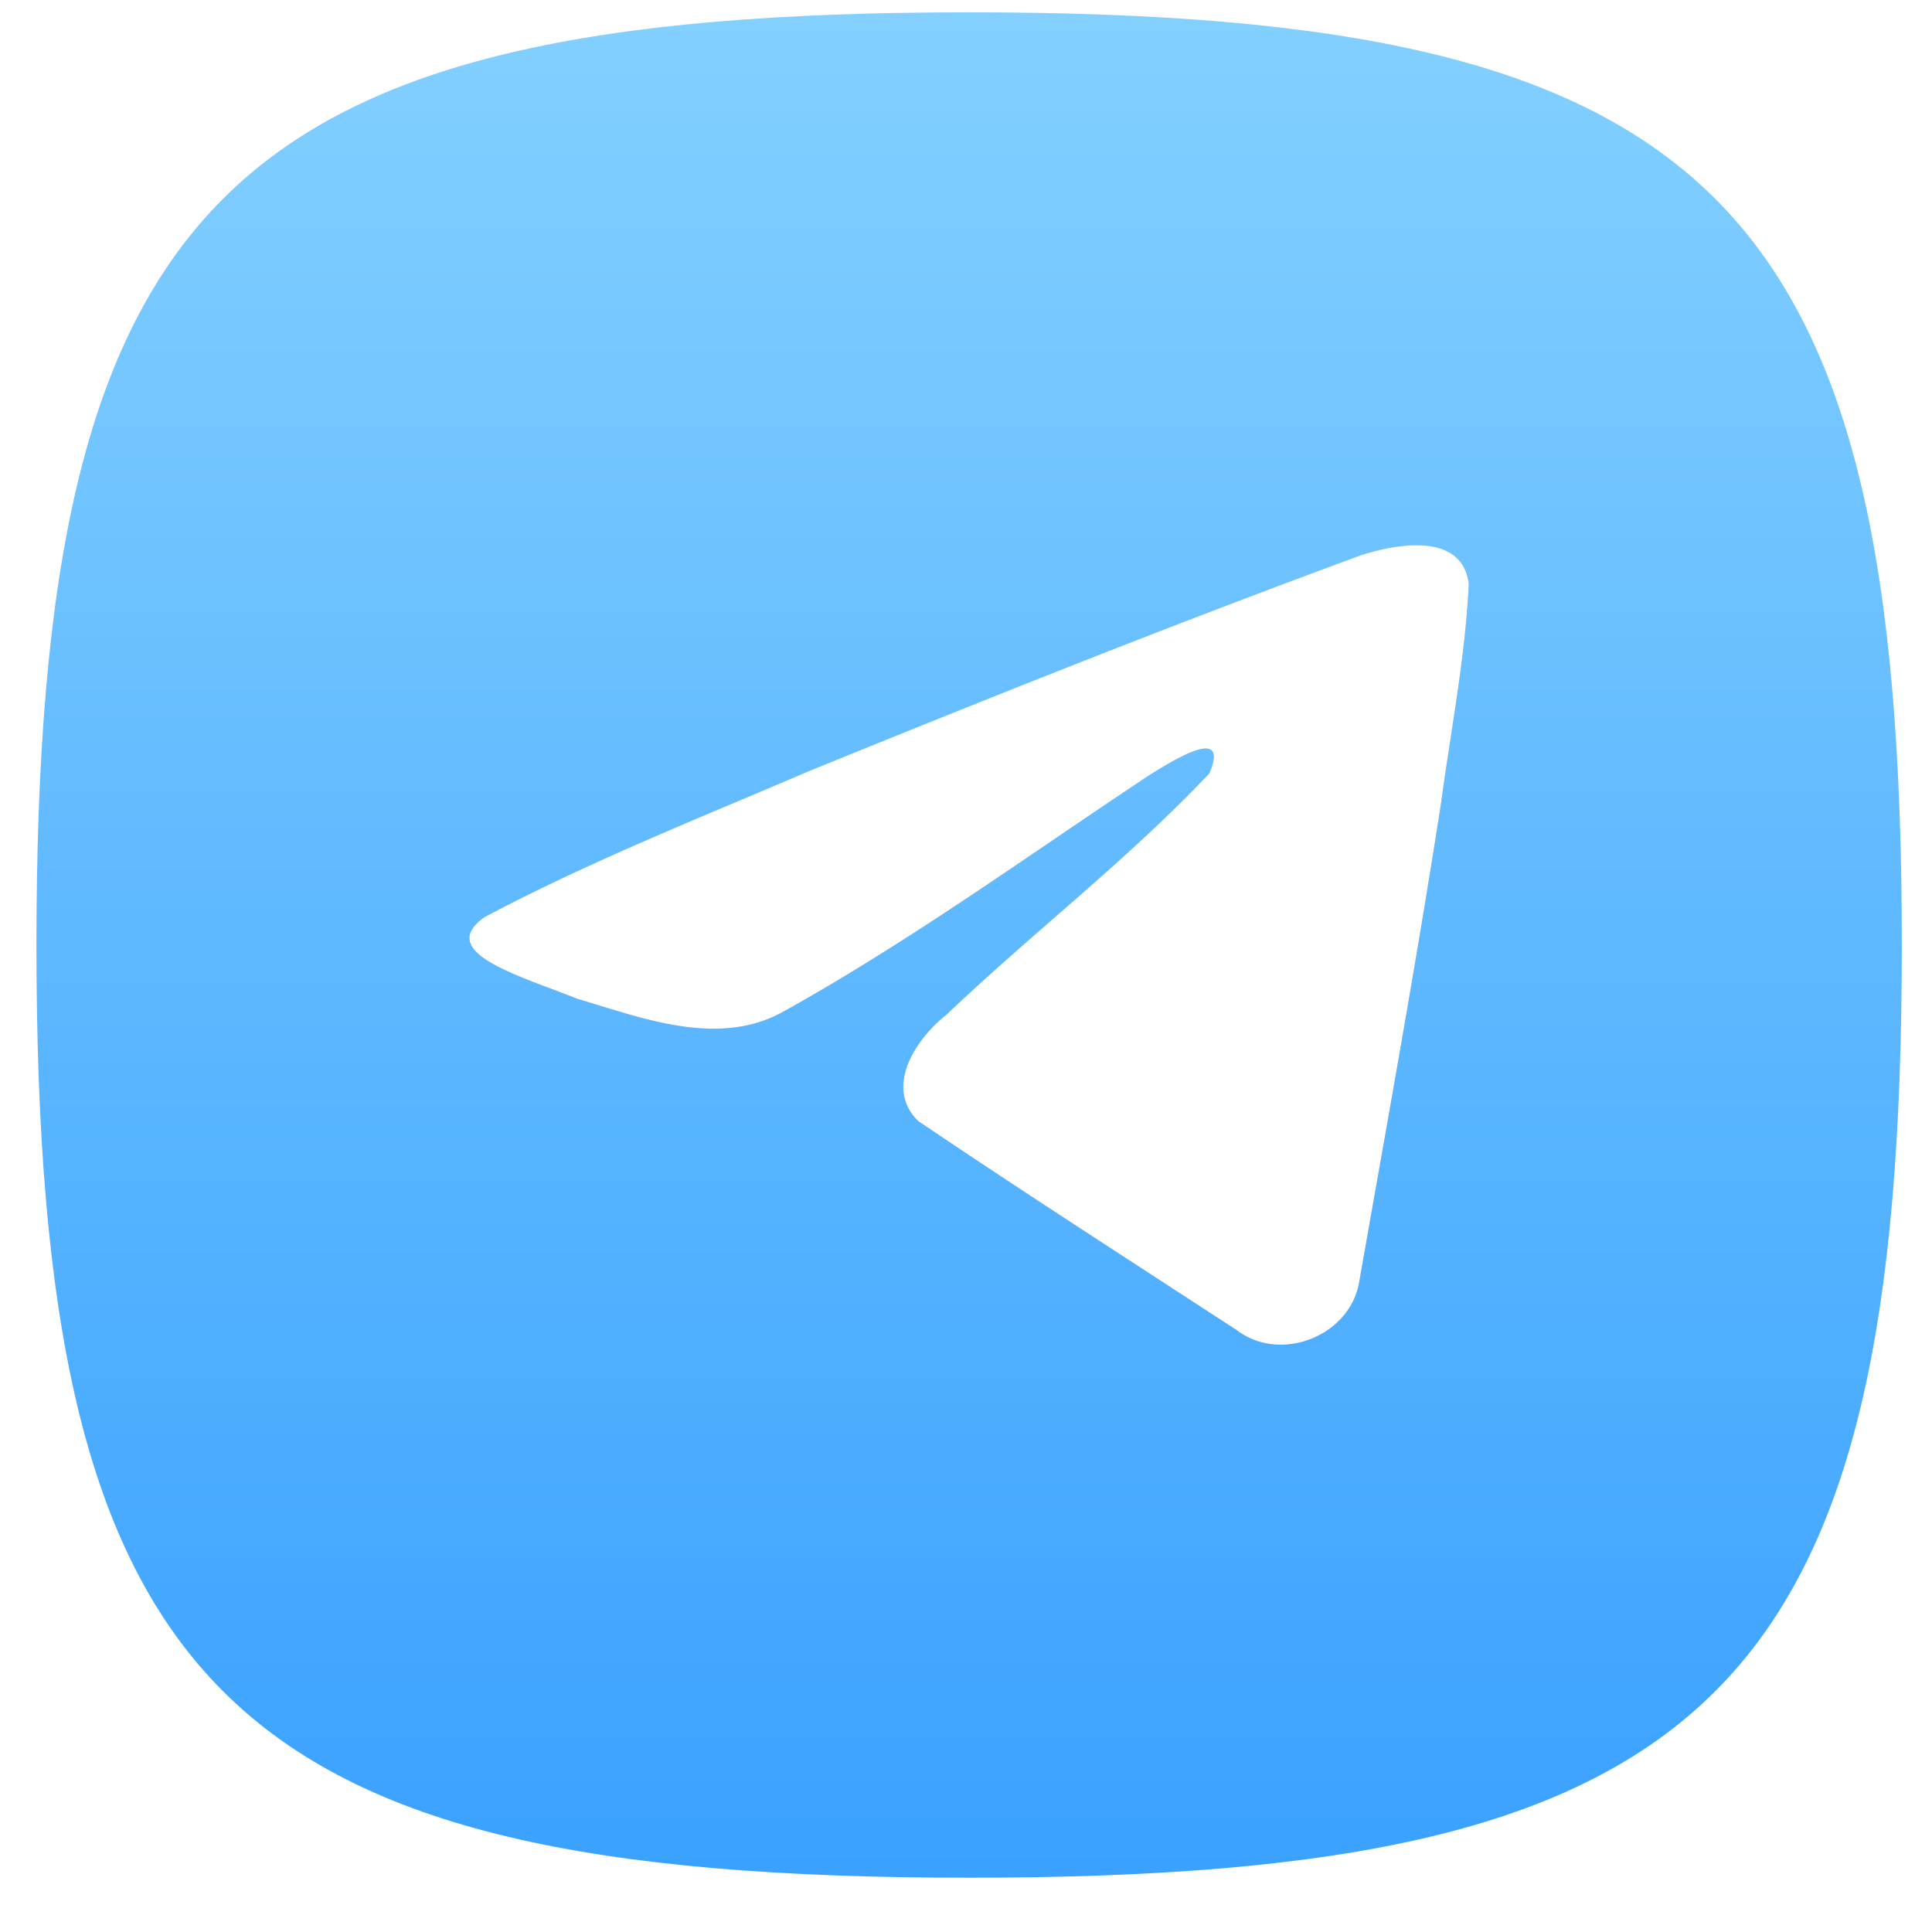
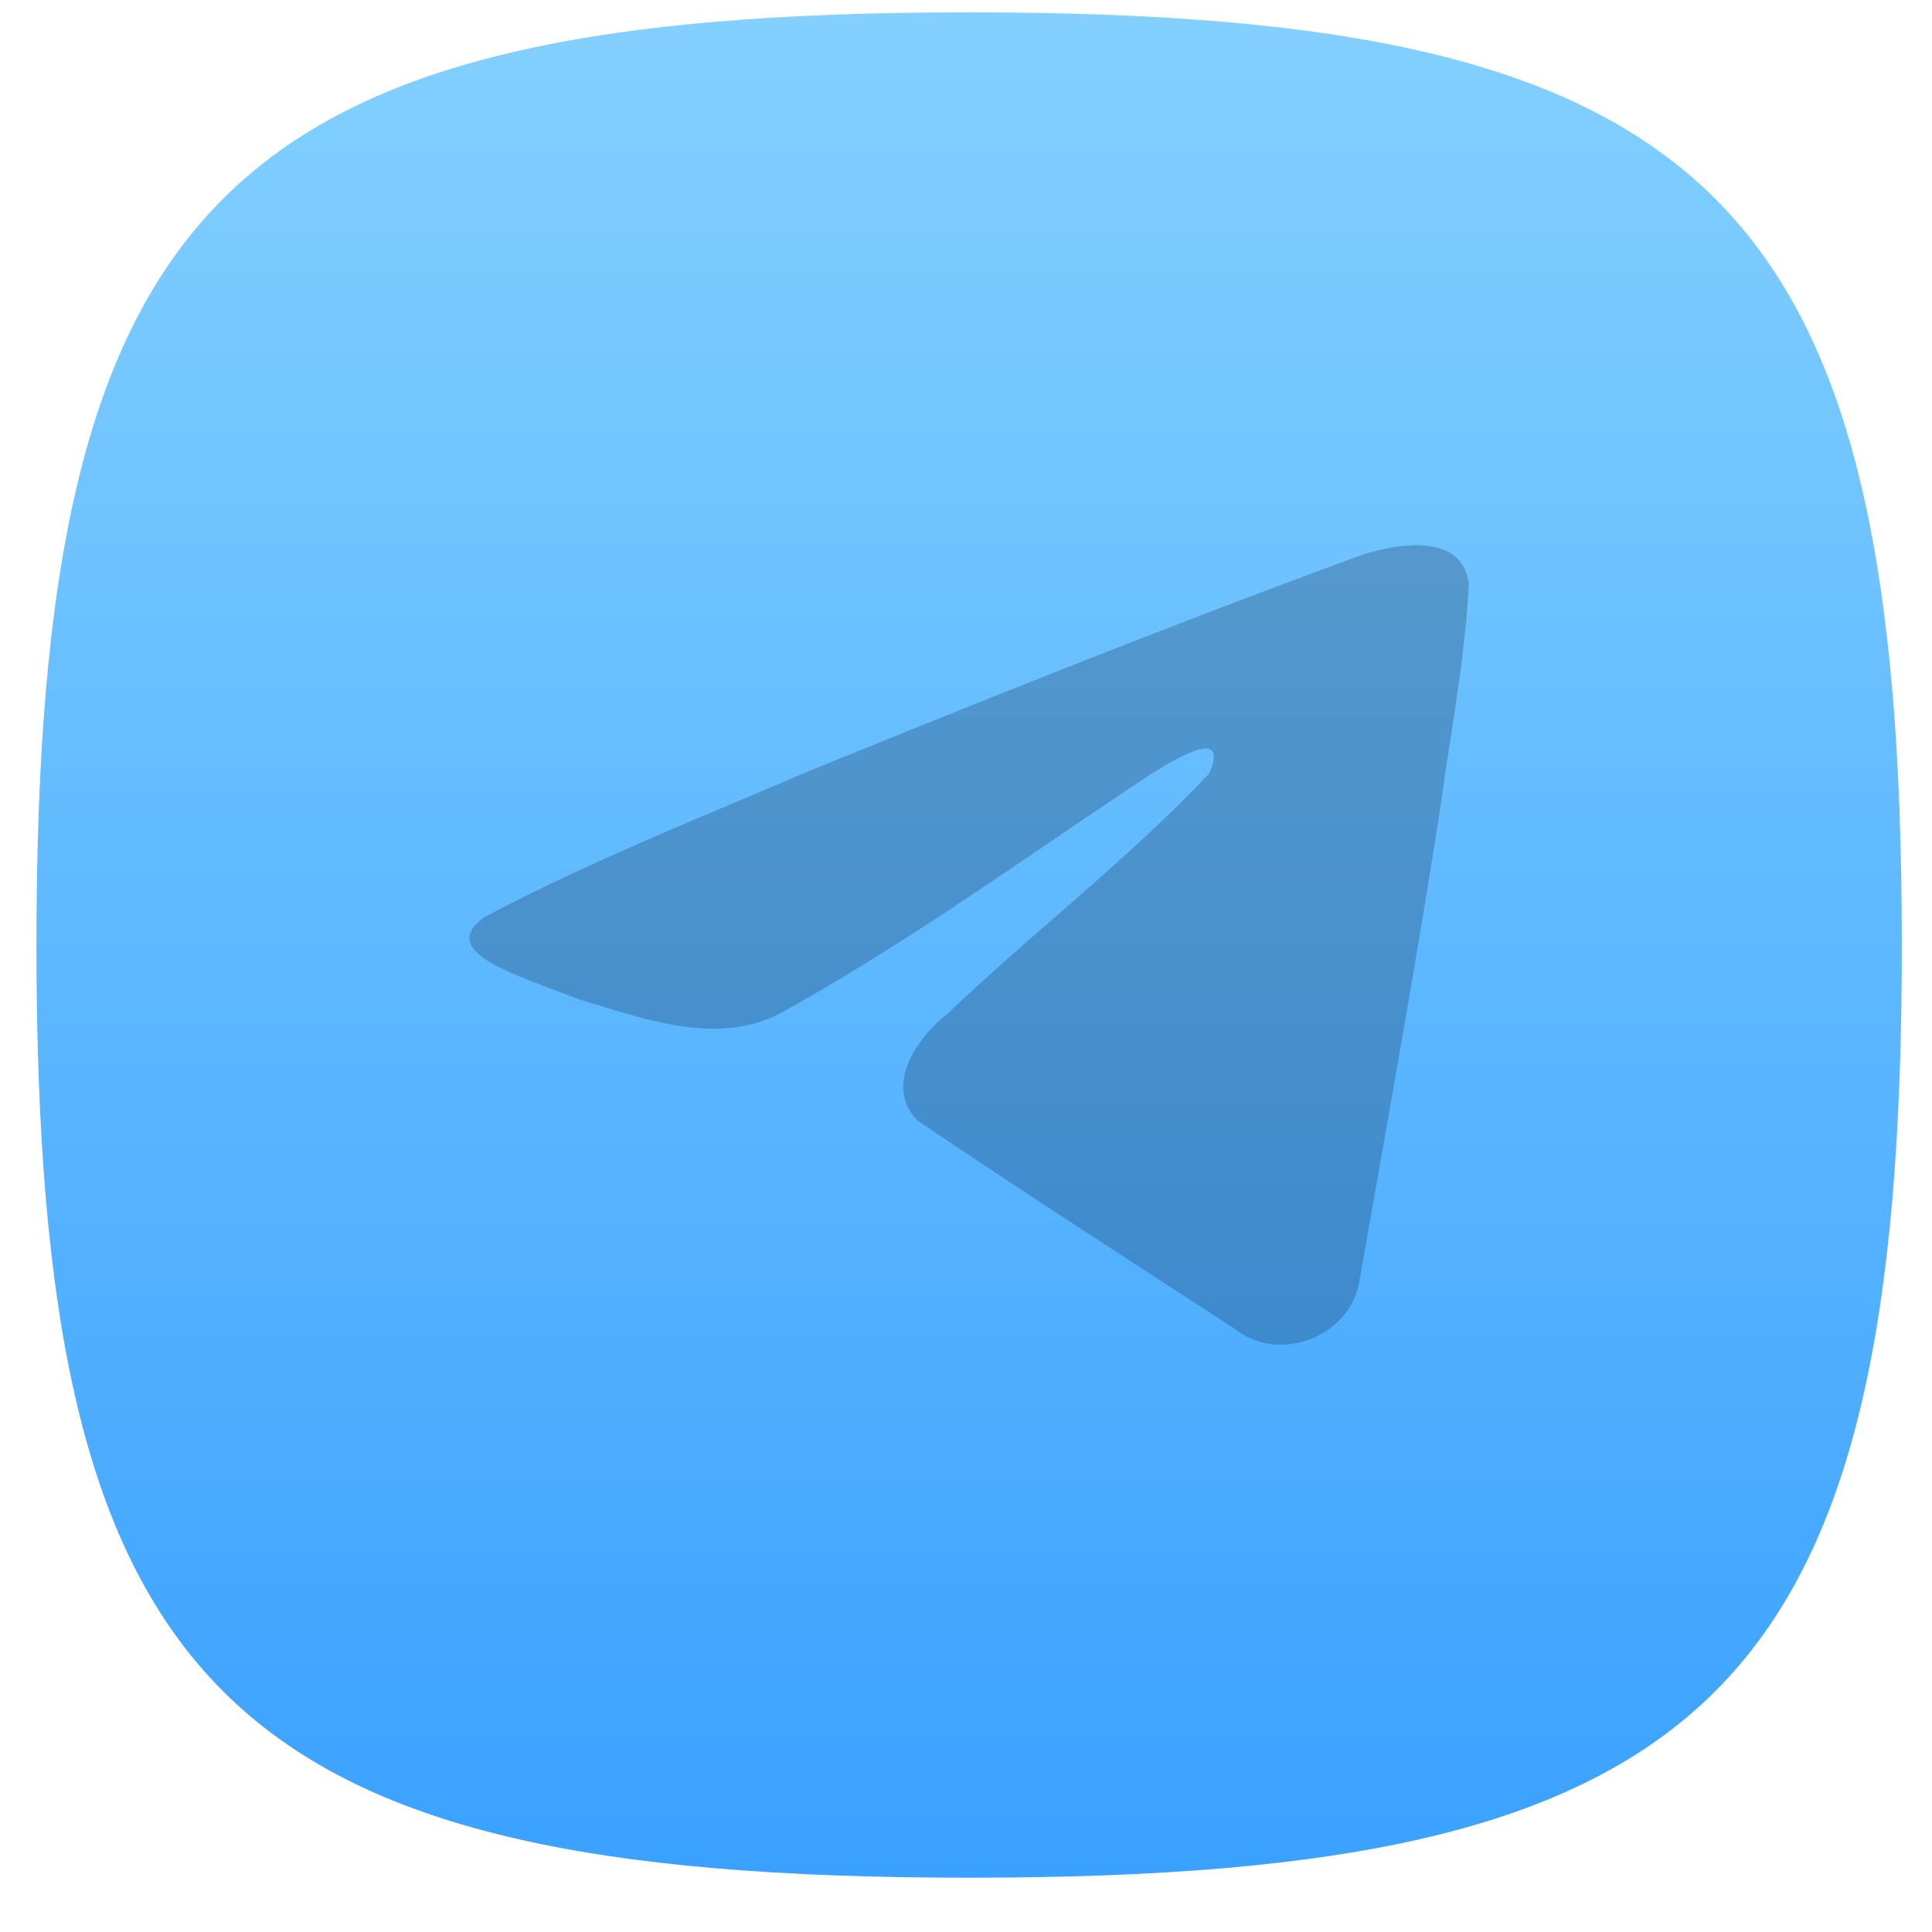
<svg xmlns="http://www.w3.org/2000/svg" width="29" height="29" viewBox="0 0 29 29" fill="none">
  <path fill-rule="evenodd" clip-rule="evenodd" d="M14.547.185c-11.2 0-14 2.8-14 14s2.8 14 14 14 14-2.8 14-14-2.8-14-14-14z" fill="url(#paint0_linear_5545_9465)" />
  <g filter="url(#filter0_f_5545_9465)">
    <path fill-rule="evenodd" clip-rule="evenodd" d="M11.175 11.985c-1.315.554-2.666 1.124-3.902 1.781-.645.457.213.78 1.017 1.082.128.048.254.096.373.143l.302.092c.895.276 1.892.583 2.76.12 1.428-.79 2.774-1.706 4.12-2.62a162.54 162.54 0 011.394-.939c.378-.236 1.227-.768.913-.035-.743.785-1.539 1.48-2.339 2.178-.539.47-1.08.943-1.609 1.446-.46.362-.938 1.088-.422 1.594 1.186.802 2.392 1.585 3.596 2.368l1.176.764c.663.512 1.699.098 1.845-.7l.195-1.104c.36-2.03.72-4.063 1.037-6.1.043-.32.092-.64.141-.96.119-.775.238-1.551.275-2.33-.096-.778-1.072-.607-1.615-.432-2.793 1.026-5.557 2.129-8.31 3.25-.313.134-.629.267-.947.402z" fill="#0A1D3B" fill-opacity=".25" />
  </g>
-   <path fill-rule="evenodd" clip-rule="evenodd" d="M11.175 11.985c-1.315.554-2.666 1.124-3.902 1.781-.645.457.213.78 1.017 1.082.128.048.254.096.373.143l.302.092c.895.276 1.892.583 2.76.12 1.428-.79 2.774-1.706 4.12-2.62a162.54 162.54 0 011.394-.939c.378-.236 1.227-.768.913-.035-.743.785-1.539 1.48-2.339 2.178-.539.47-1.08.943-1.609 1.446-.46.362-.938 1.088-.422 1.594 1.186.802 2.392 1.585 3.596 2.368l1.176.764c.663.512 1.699.098 1.845-.7l.195-1.104c.36-2.03.72-4.063 1.037-6.1.043-.32.092-.64.141-.96.119-.775.238-1.551.275-2.33-.096-.778-1.072-.607-1.615-.432-2.793 1.026-5.557 2.129-8.31 3.25-.313.134-.629.267-.947.402z" fill="#fff" />
  <defs>
    <linearGradient id="paint0_linear_5545_9465" x1=".547" y1=".185" x2=".547" y2="28.185" gradientUnits="userSpaceOnUse">
      <stop stop-color="#83D0FF" />
      <stop offset="1" stop-color="#3AA1FF" />
    </linearGradient>
    <filter id="filter0_f_5545_9465" x="5.447" y="6.585" width="18.2" height="15.2" filterUnits="userSpaceOnUse" color-interpolation-filters="sRGB">
      <feFlood flood-opacity="0" result="BackgroundImageFix" />
      <feBlend in="SourceGraphic" in2="BackgroundImageFix" result="shape" />
      <feGaussianBlur stdDeviation=".8" result="effect1_foregroundBlur_5545_9465" />
    </filter>
  </defs>
</svg>